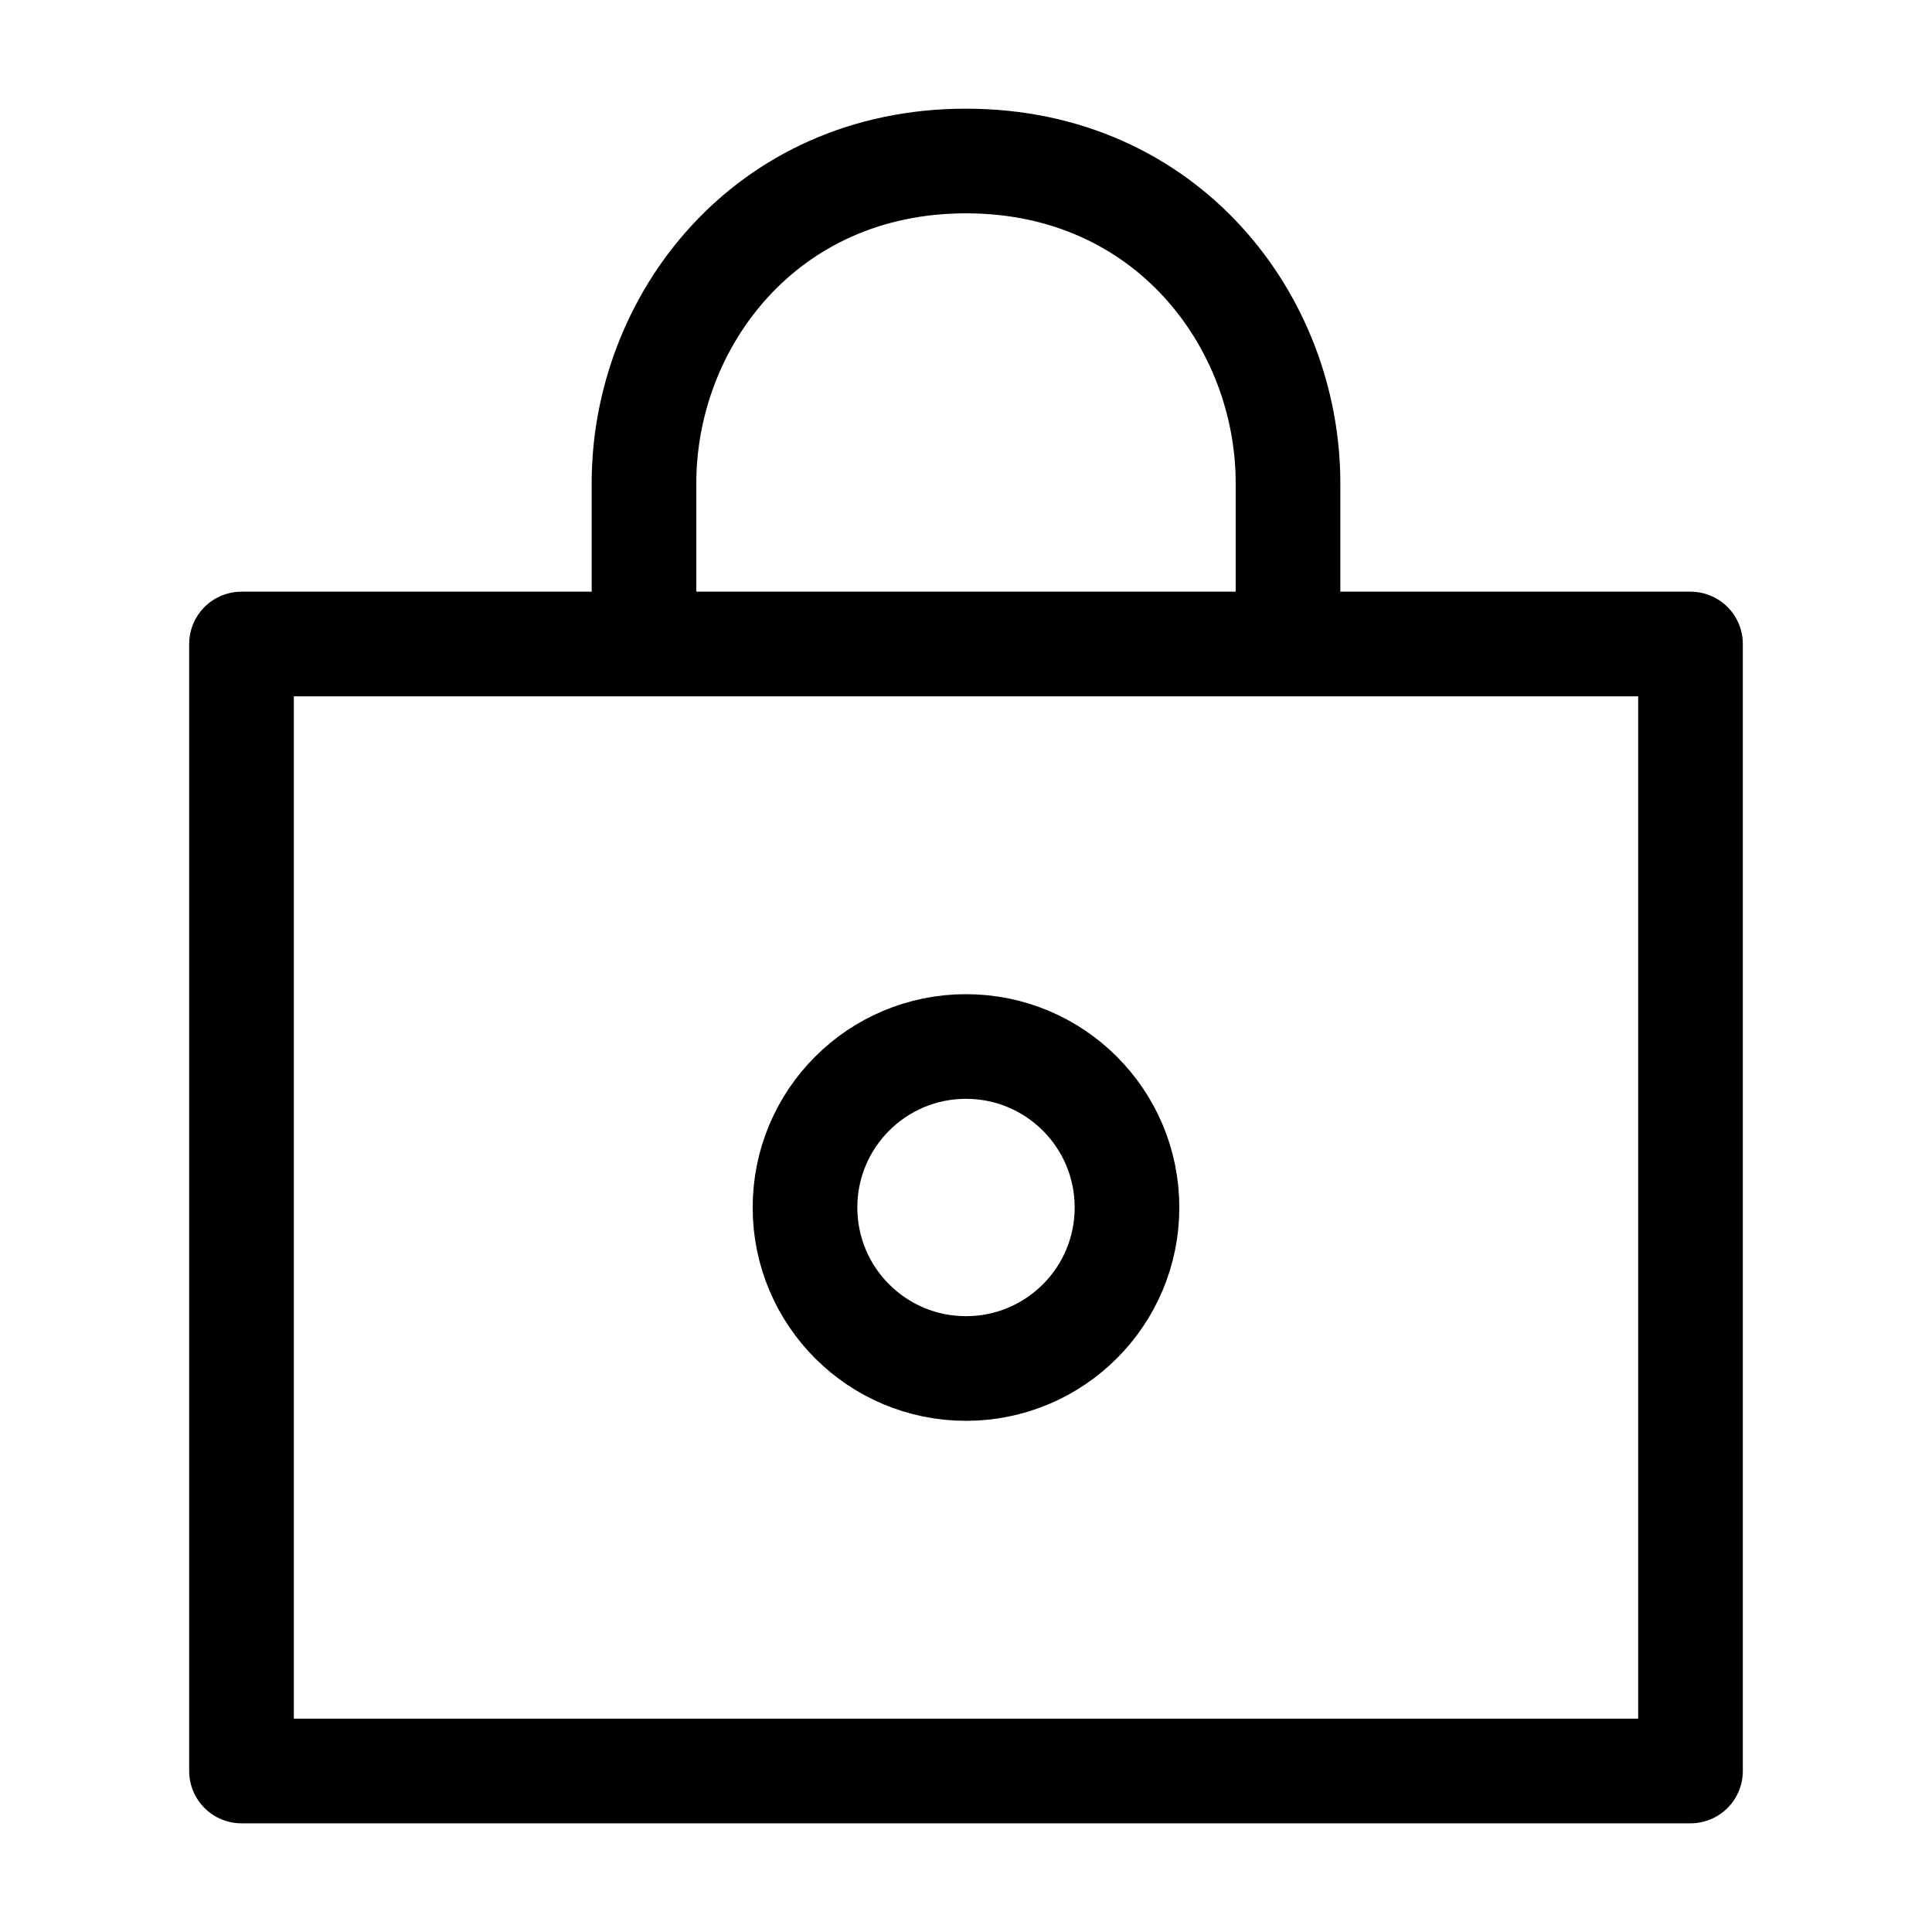
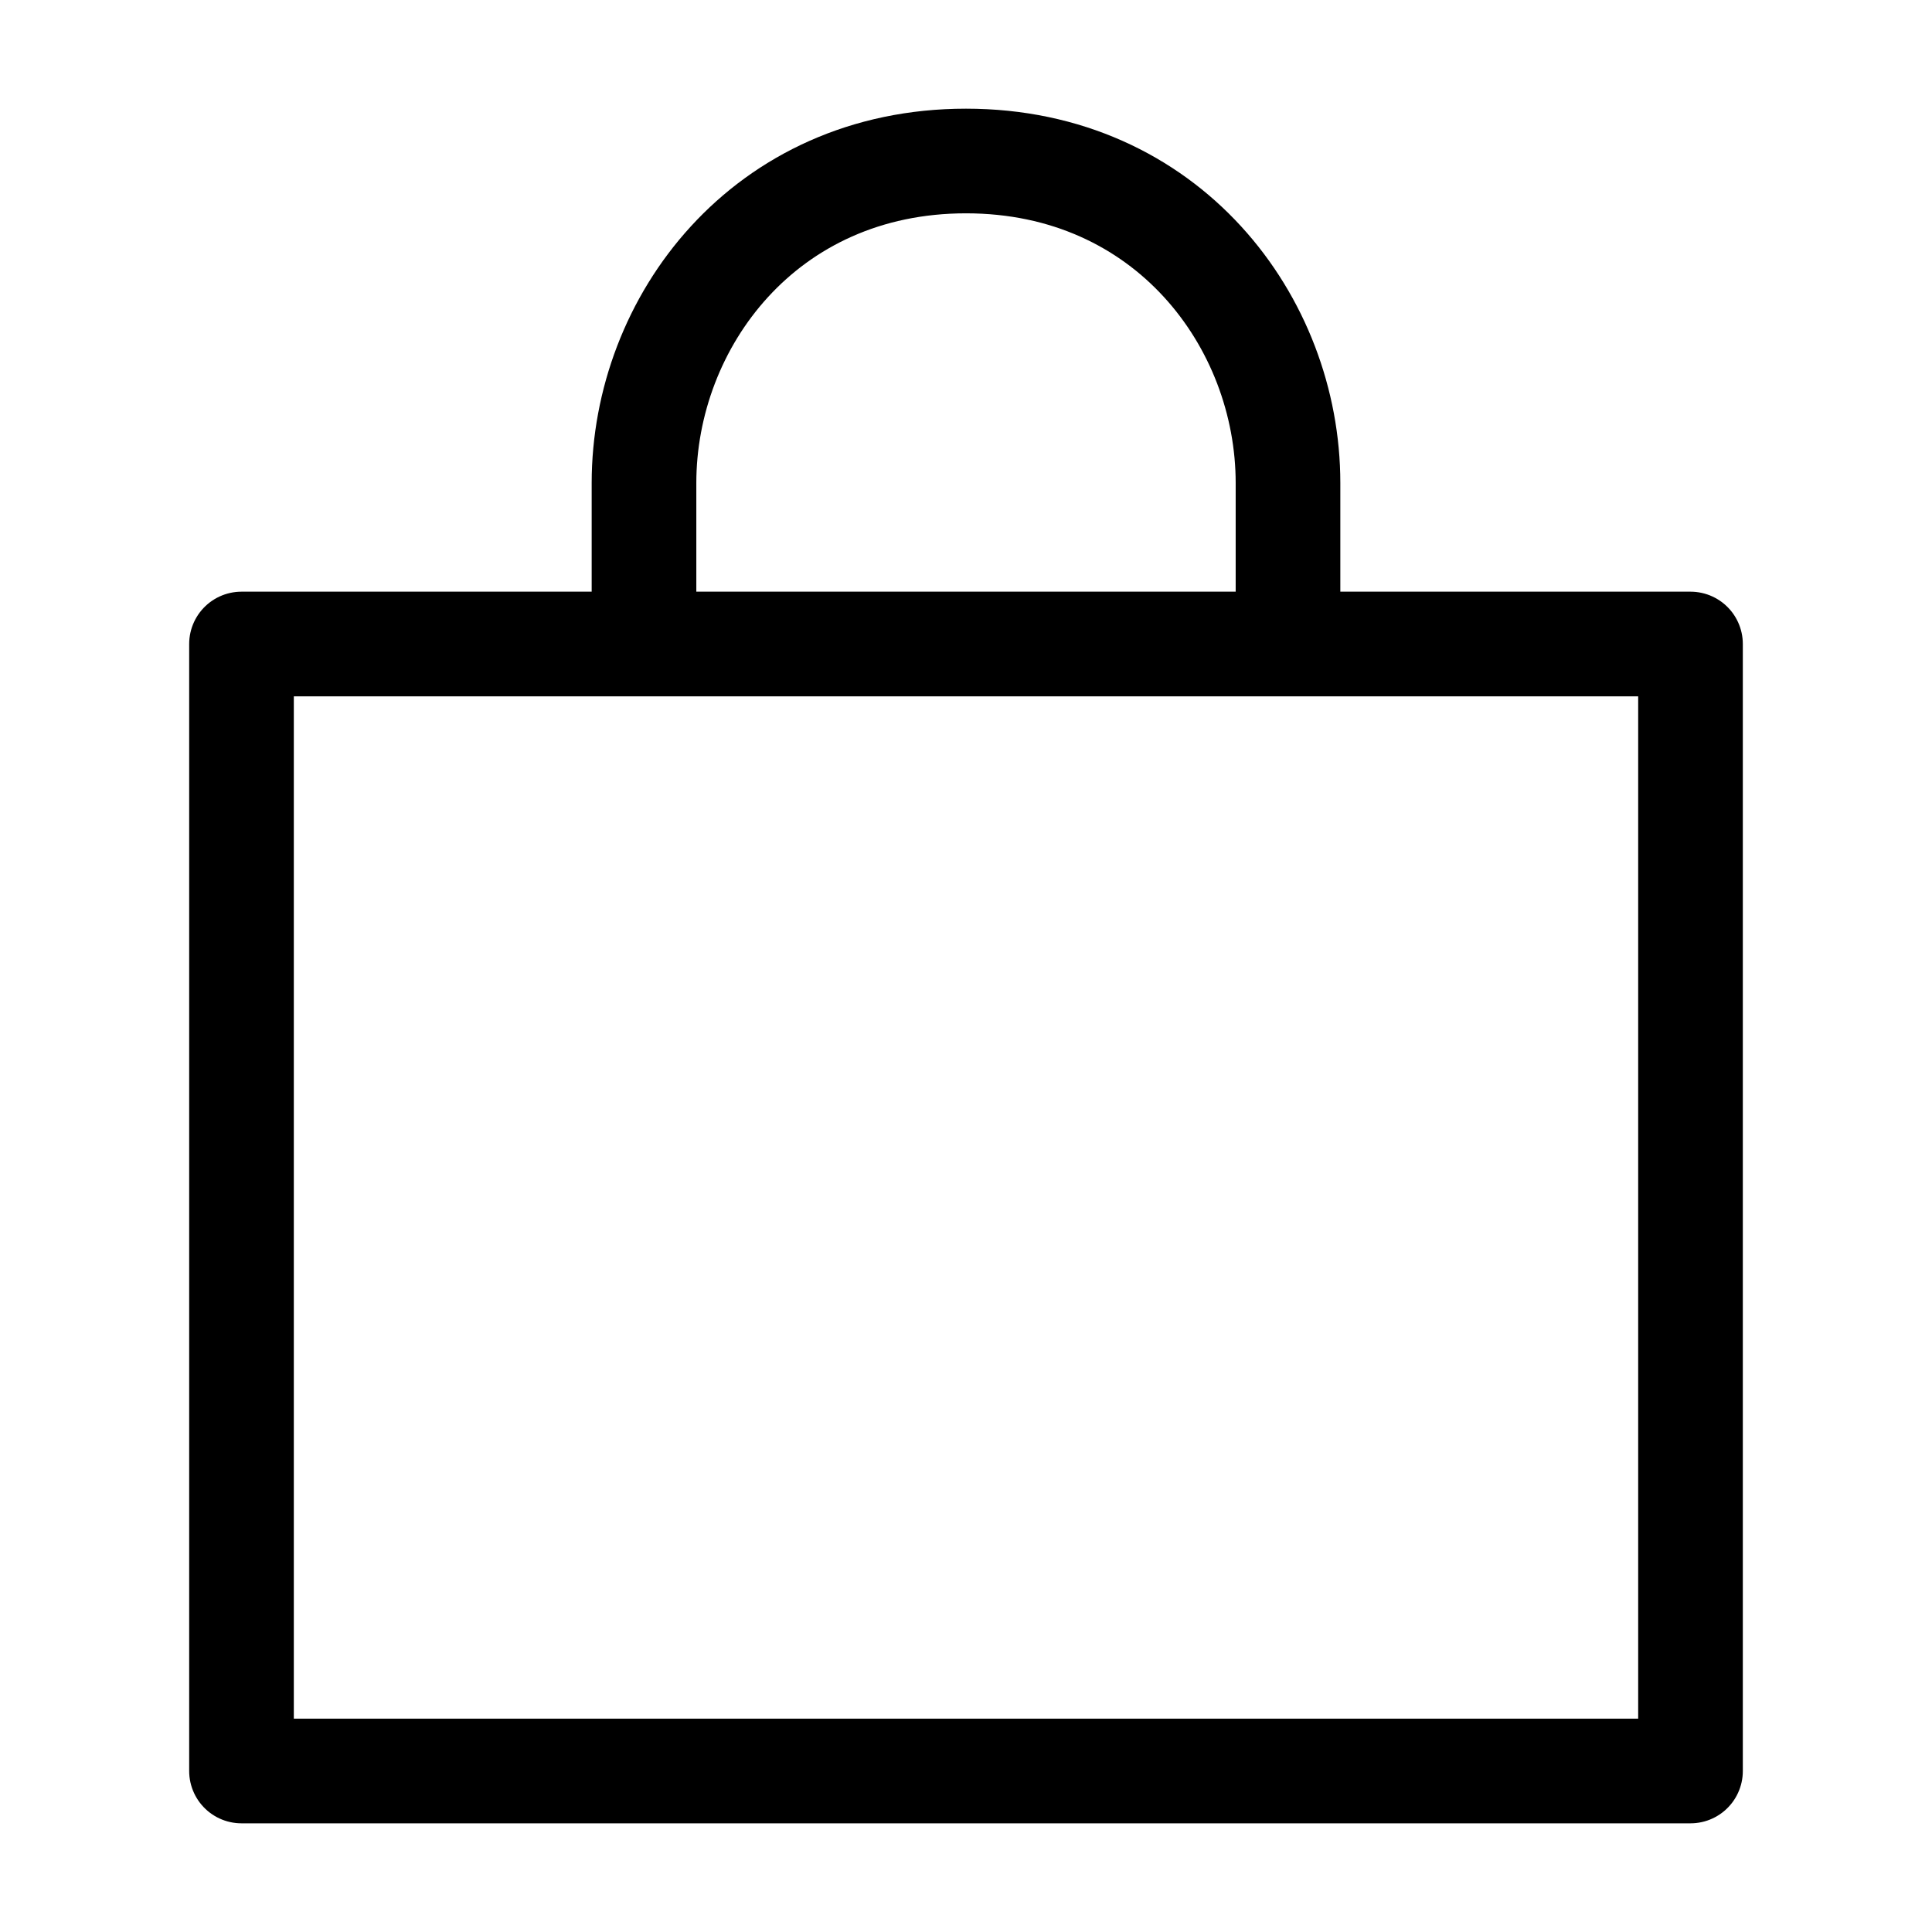
<svg xmlns="http://www.w3.org/2000/svg" viewBox="0 0 24 24" class="icon icon--picto-lock" height="24" width="24" fill="none">
-   <path stroke-linejoin="round" stroke-linecap="round" stroke-width="1.3" stroke="currentColor" d="M12 17C13.105 17 14 16.105 14 15C14 13.895 13.105 13 12 13C10.895 13 10 13.895 10 15C10 16.105 10.895 17 12 17Z" clip-rule="evenodd" fill-rule="evenodd" />
  <path stroke-linejoin="round" stroke-linecap="round" stroke-width="1.3" stroke="currentColor" d="M16 8H21V22H3V8H8M16 8C16 8 16 7.6 16 6C16 4 14.5 2 12 2C9.5 2 8 4 8 6C8 7.6 8 8 8 8M16 8H8" />
</svg>